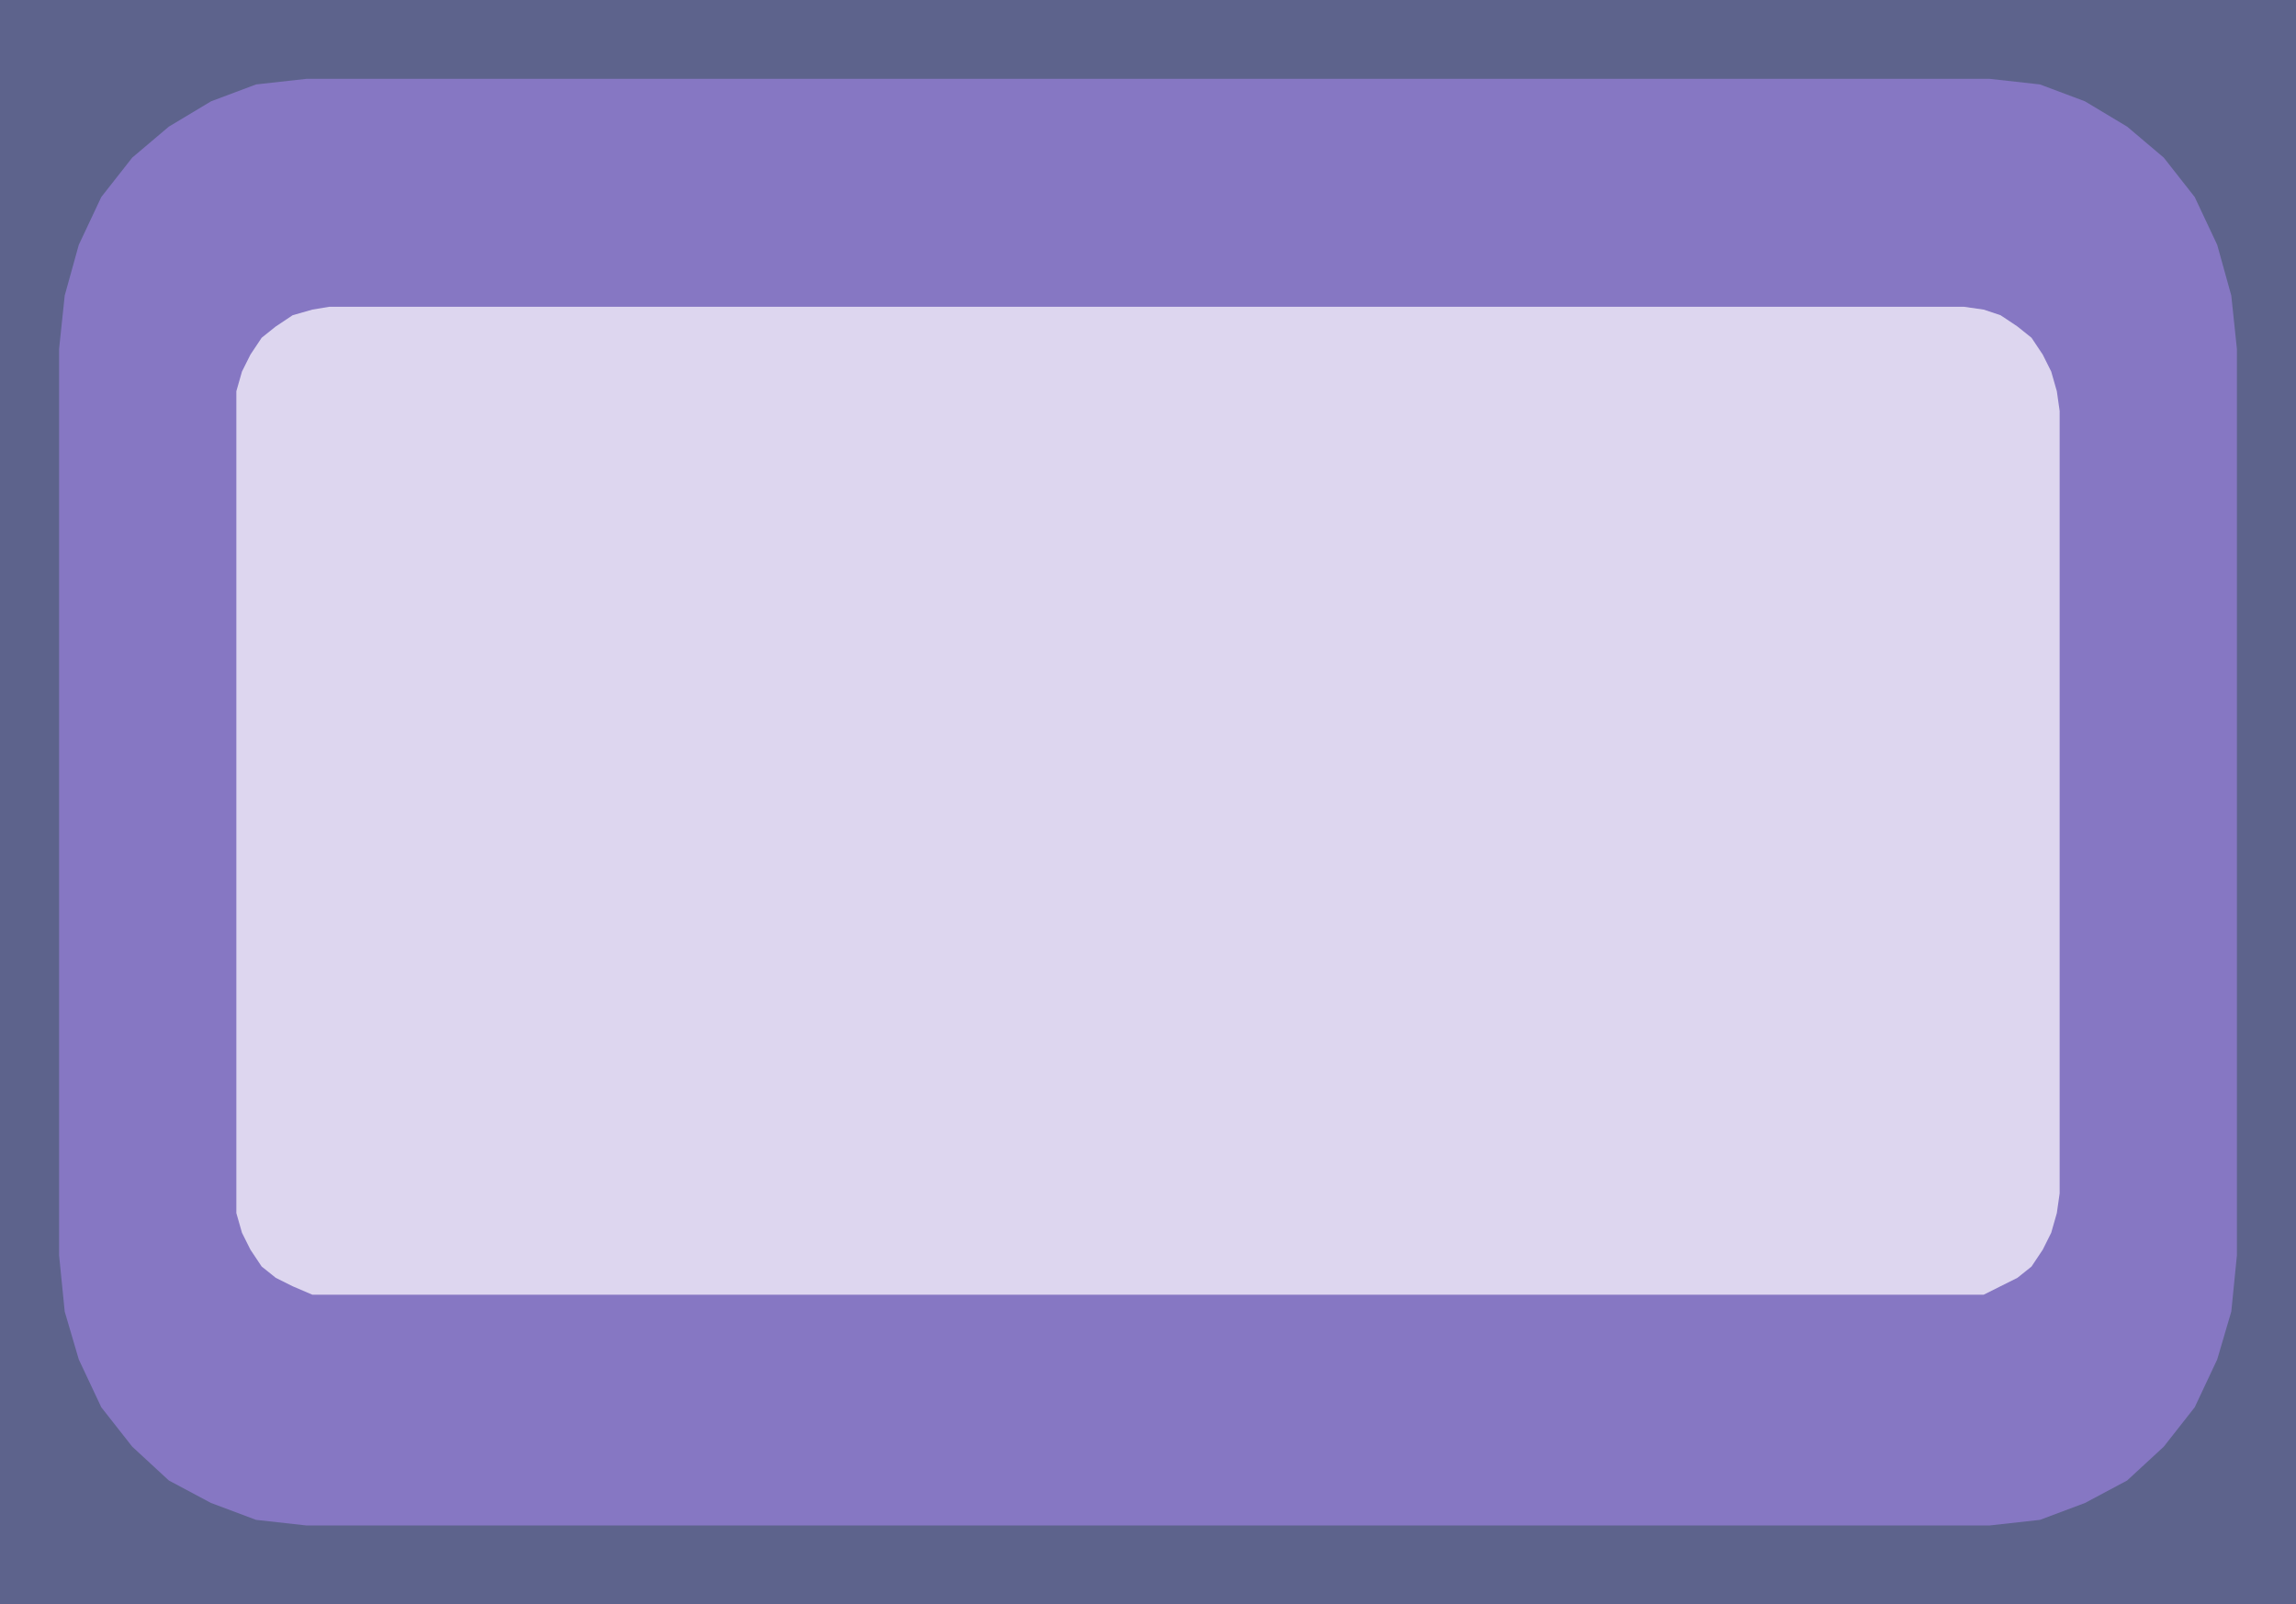
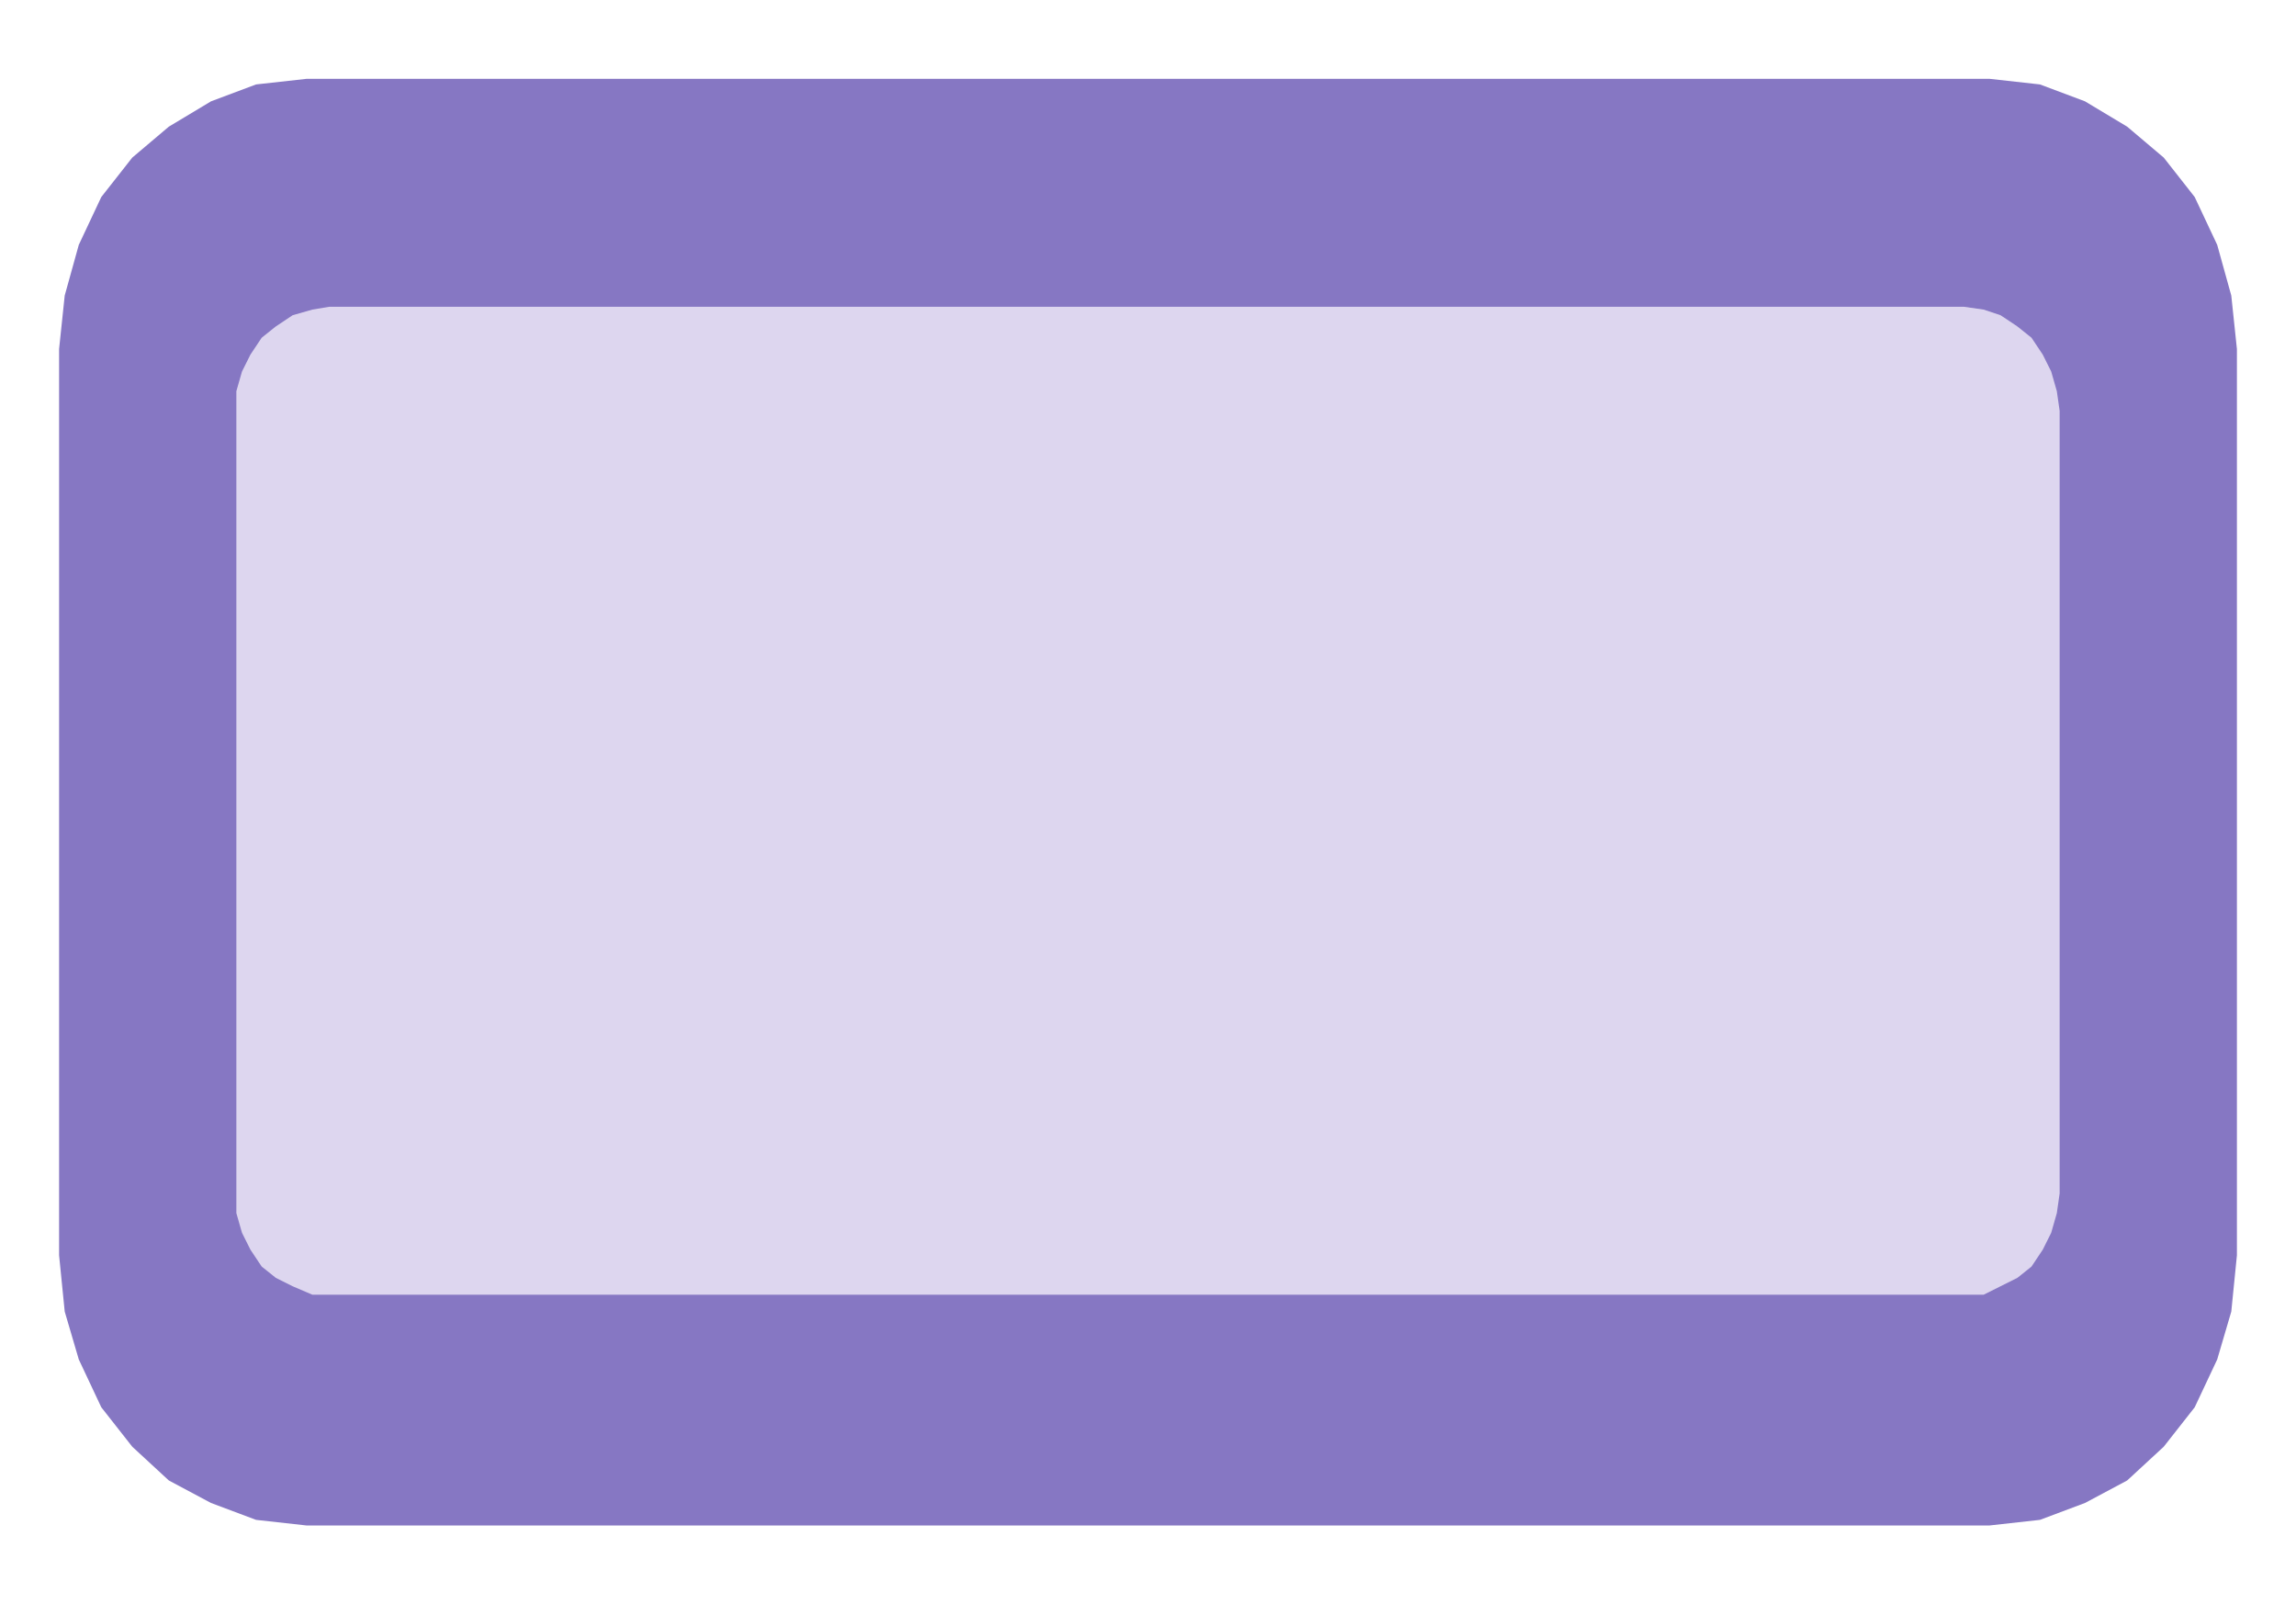
<svg xmlns="http://www.w3.org/2000/svg" width="612" height="427.5">
-   <path fill="#5d638c" fill-rule="evenodd" d="M0 427.5h612V0H0v427.5" />
  <path fill="#8677c3" fill-rule="evenodd" d="M15.75 93v241.5l1.5 15L21 362.25 27 375l8.25 10.5 9.75 9 11.25 6 12 4.5 13.5 1.5h448.5l13.5-1.5 12-4.5 11.25-6 9.75-9L585 375l6-12.75 3.75-12.75 1.5-15V93l-1.5-14.25-3.75-13.5-6-12.75-8.25-10.5-9.75-8.25L555.75 27l-12-4.5-13.5-1.5H81.75l-13.5 1.5-12 4.5L45 33.75 35.25 42 27 52.5l-6 12.75-3.75 13.5L15.75 93" />
  <path fill="#ddd6ef" fill-rule="evenodd" d="M63 109.5v213.75l1.5 5.25 2.25 4.5 3 4.5 3.75 3 4.5 2.25 5.25 2.25h445.5l9-4.5 3.75-3 3-4.5 2.25-4.5 1.5-5.25.75-5.25V109.5l-.75-5.25-1.5-5.25-2.25-4.5-3-4.5-3.75-3-4.5-3-4.5-1.5-5.25-.75H87.75l-4.5.75L78 84l-4.5 3-3.75 3-3 4.5L64.5 99l-1.5 5.25v5.25" />
</svg>